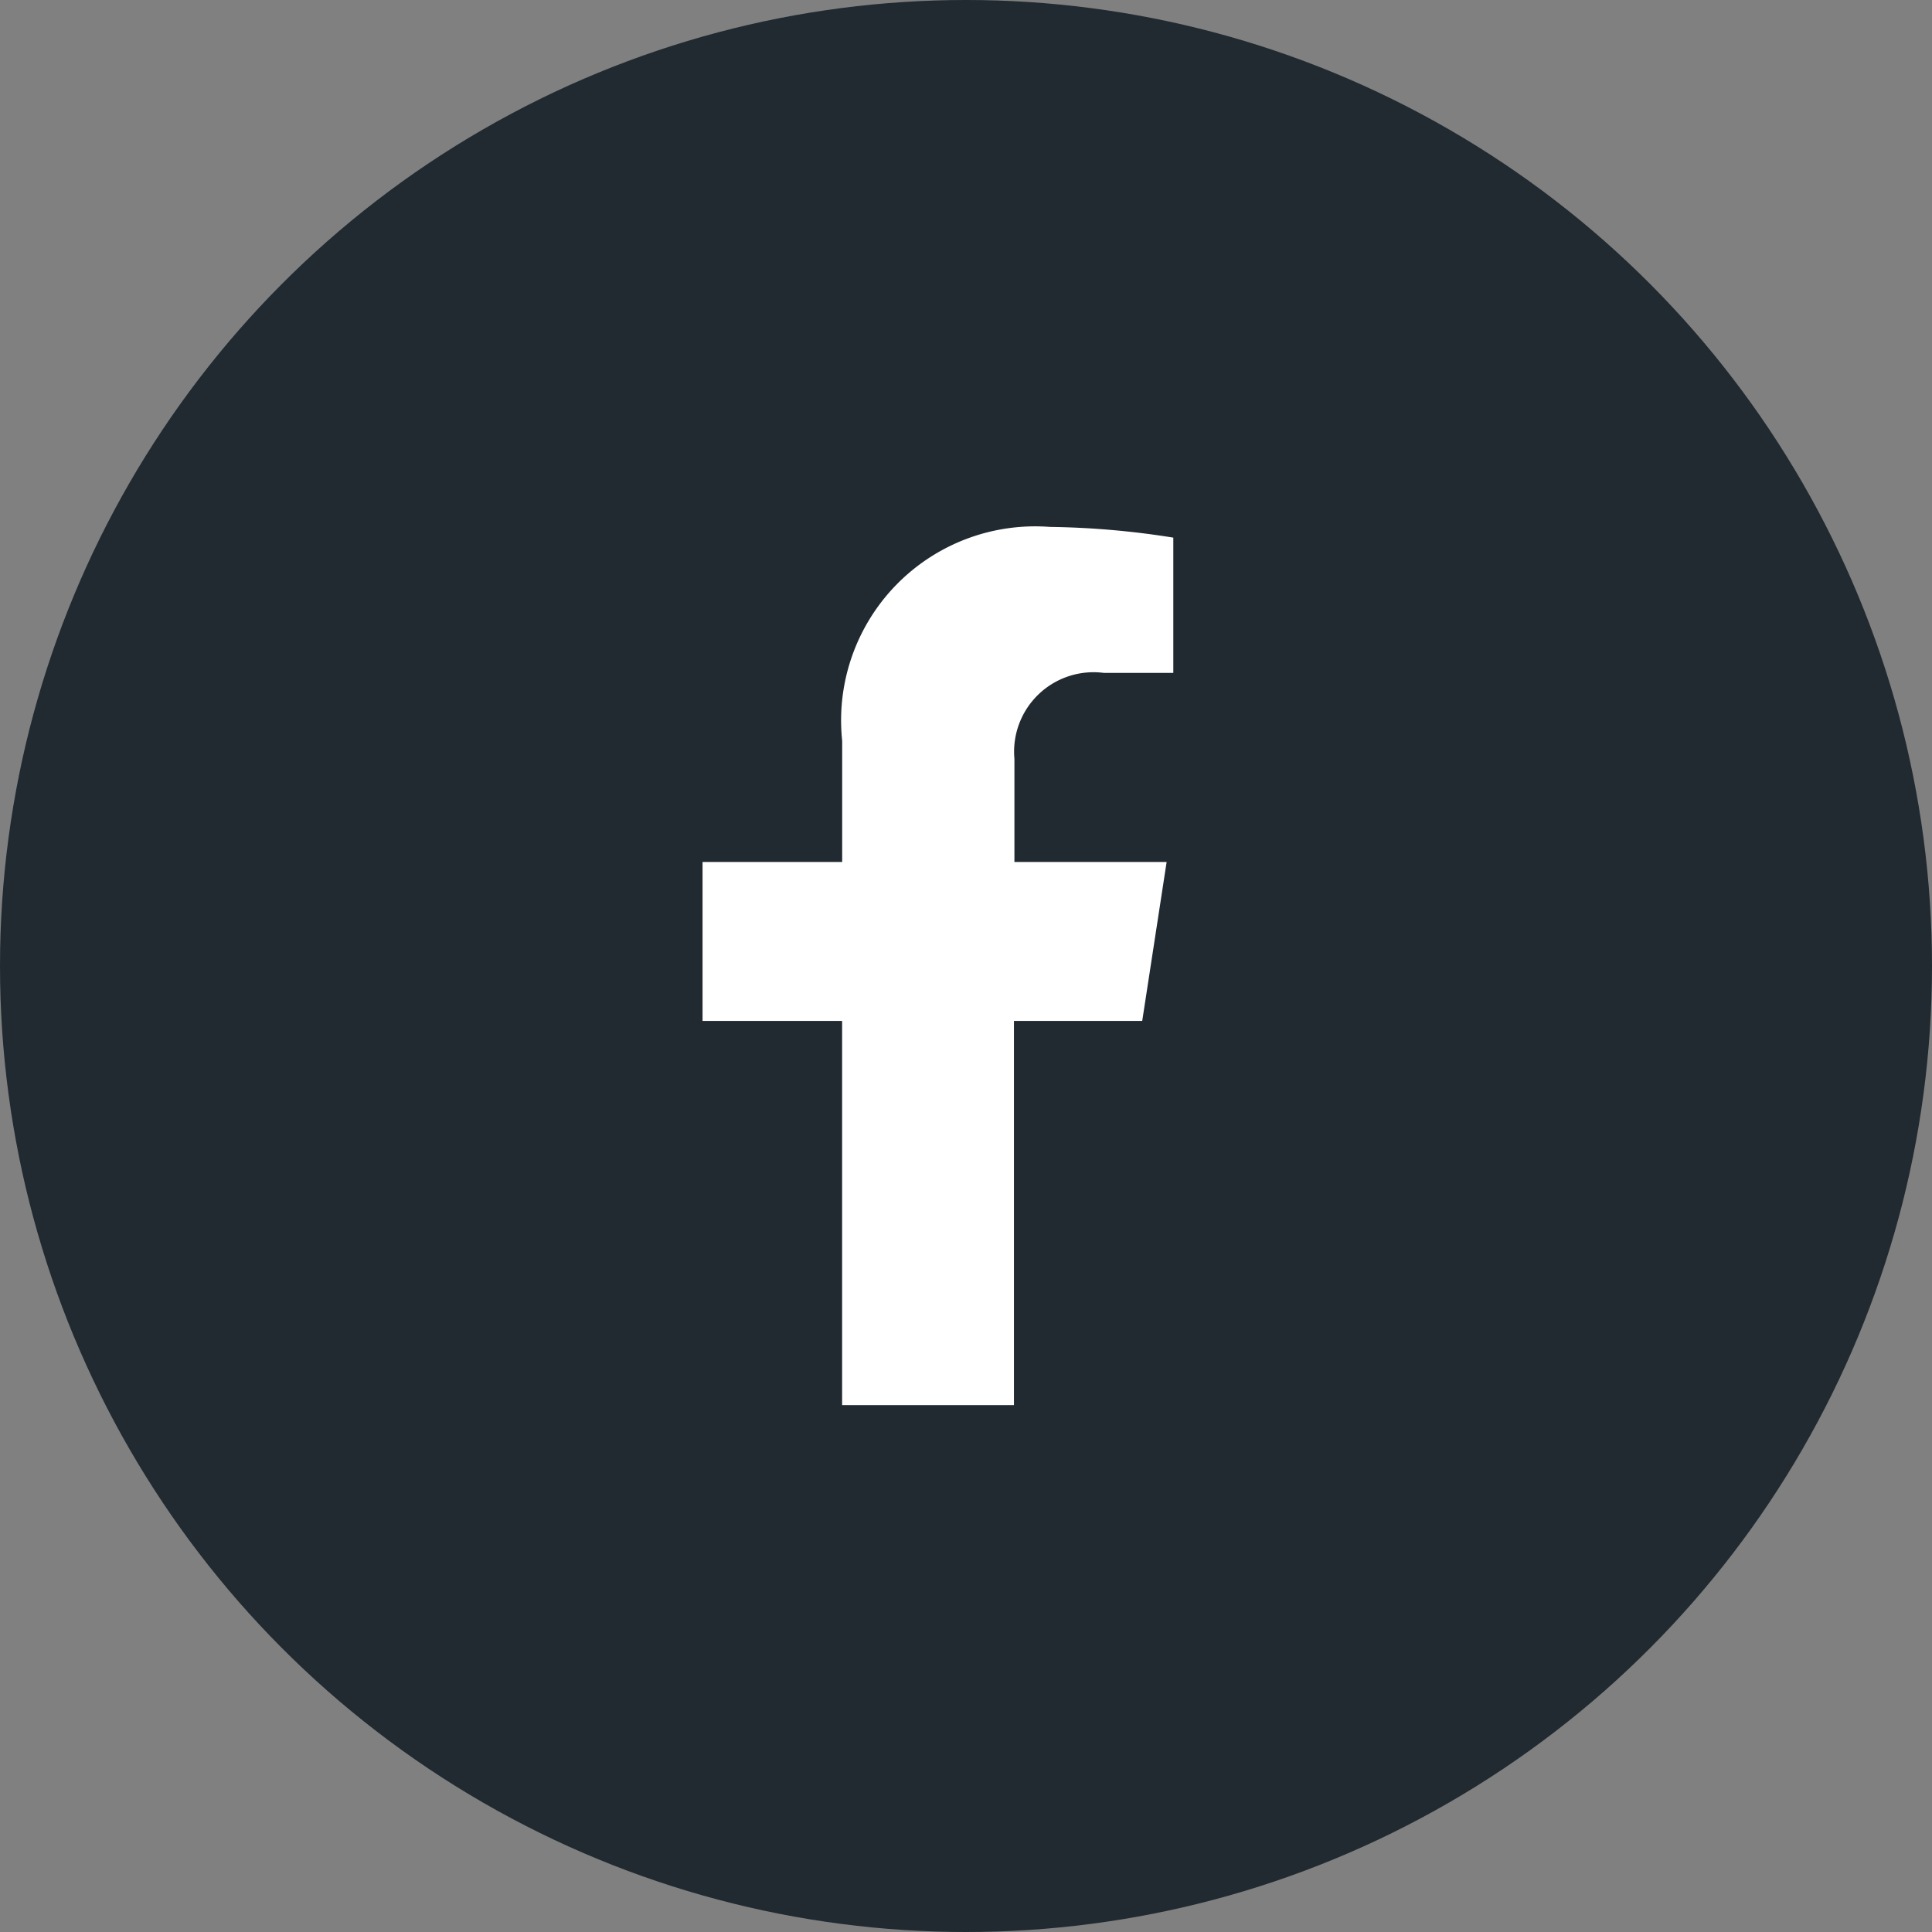
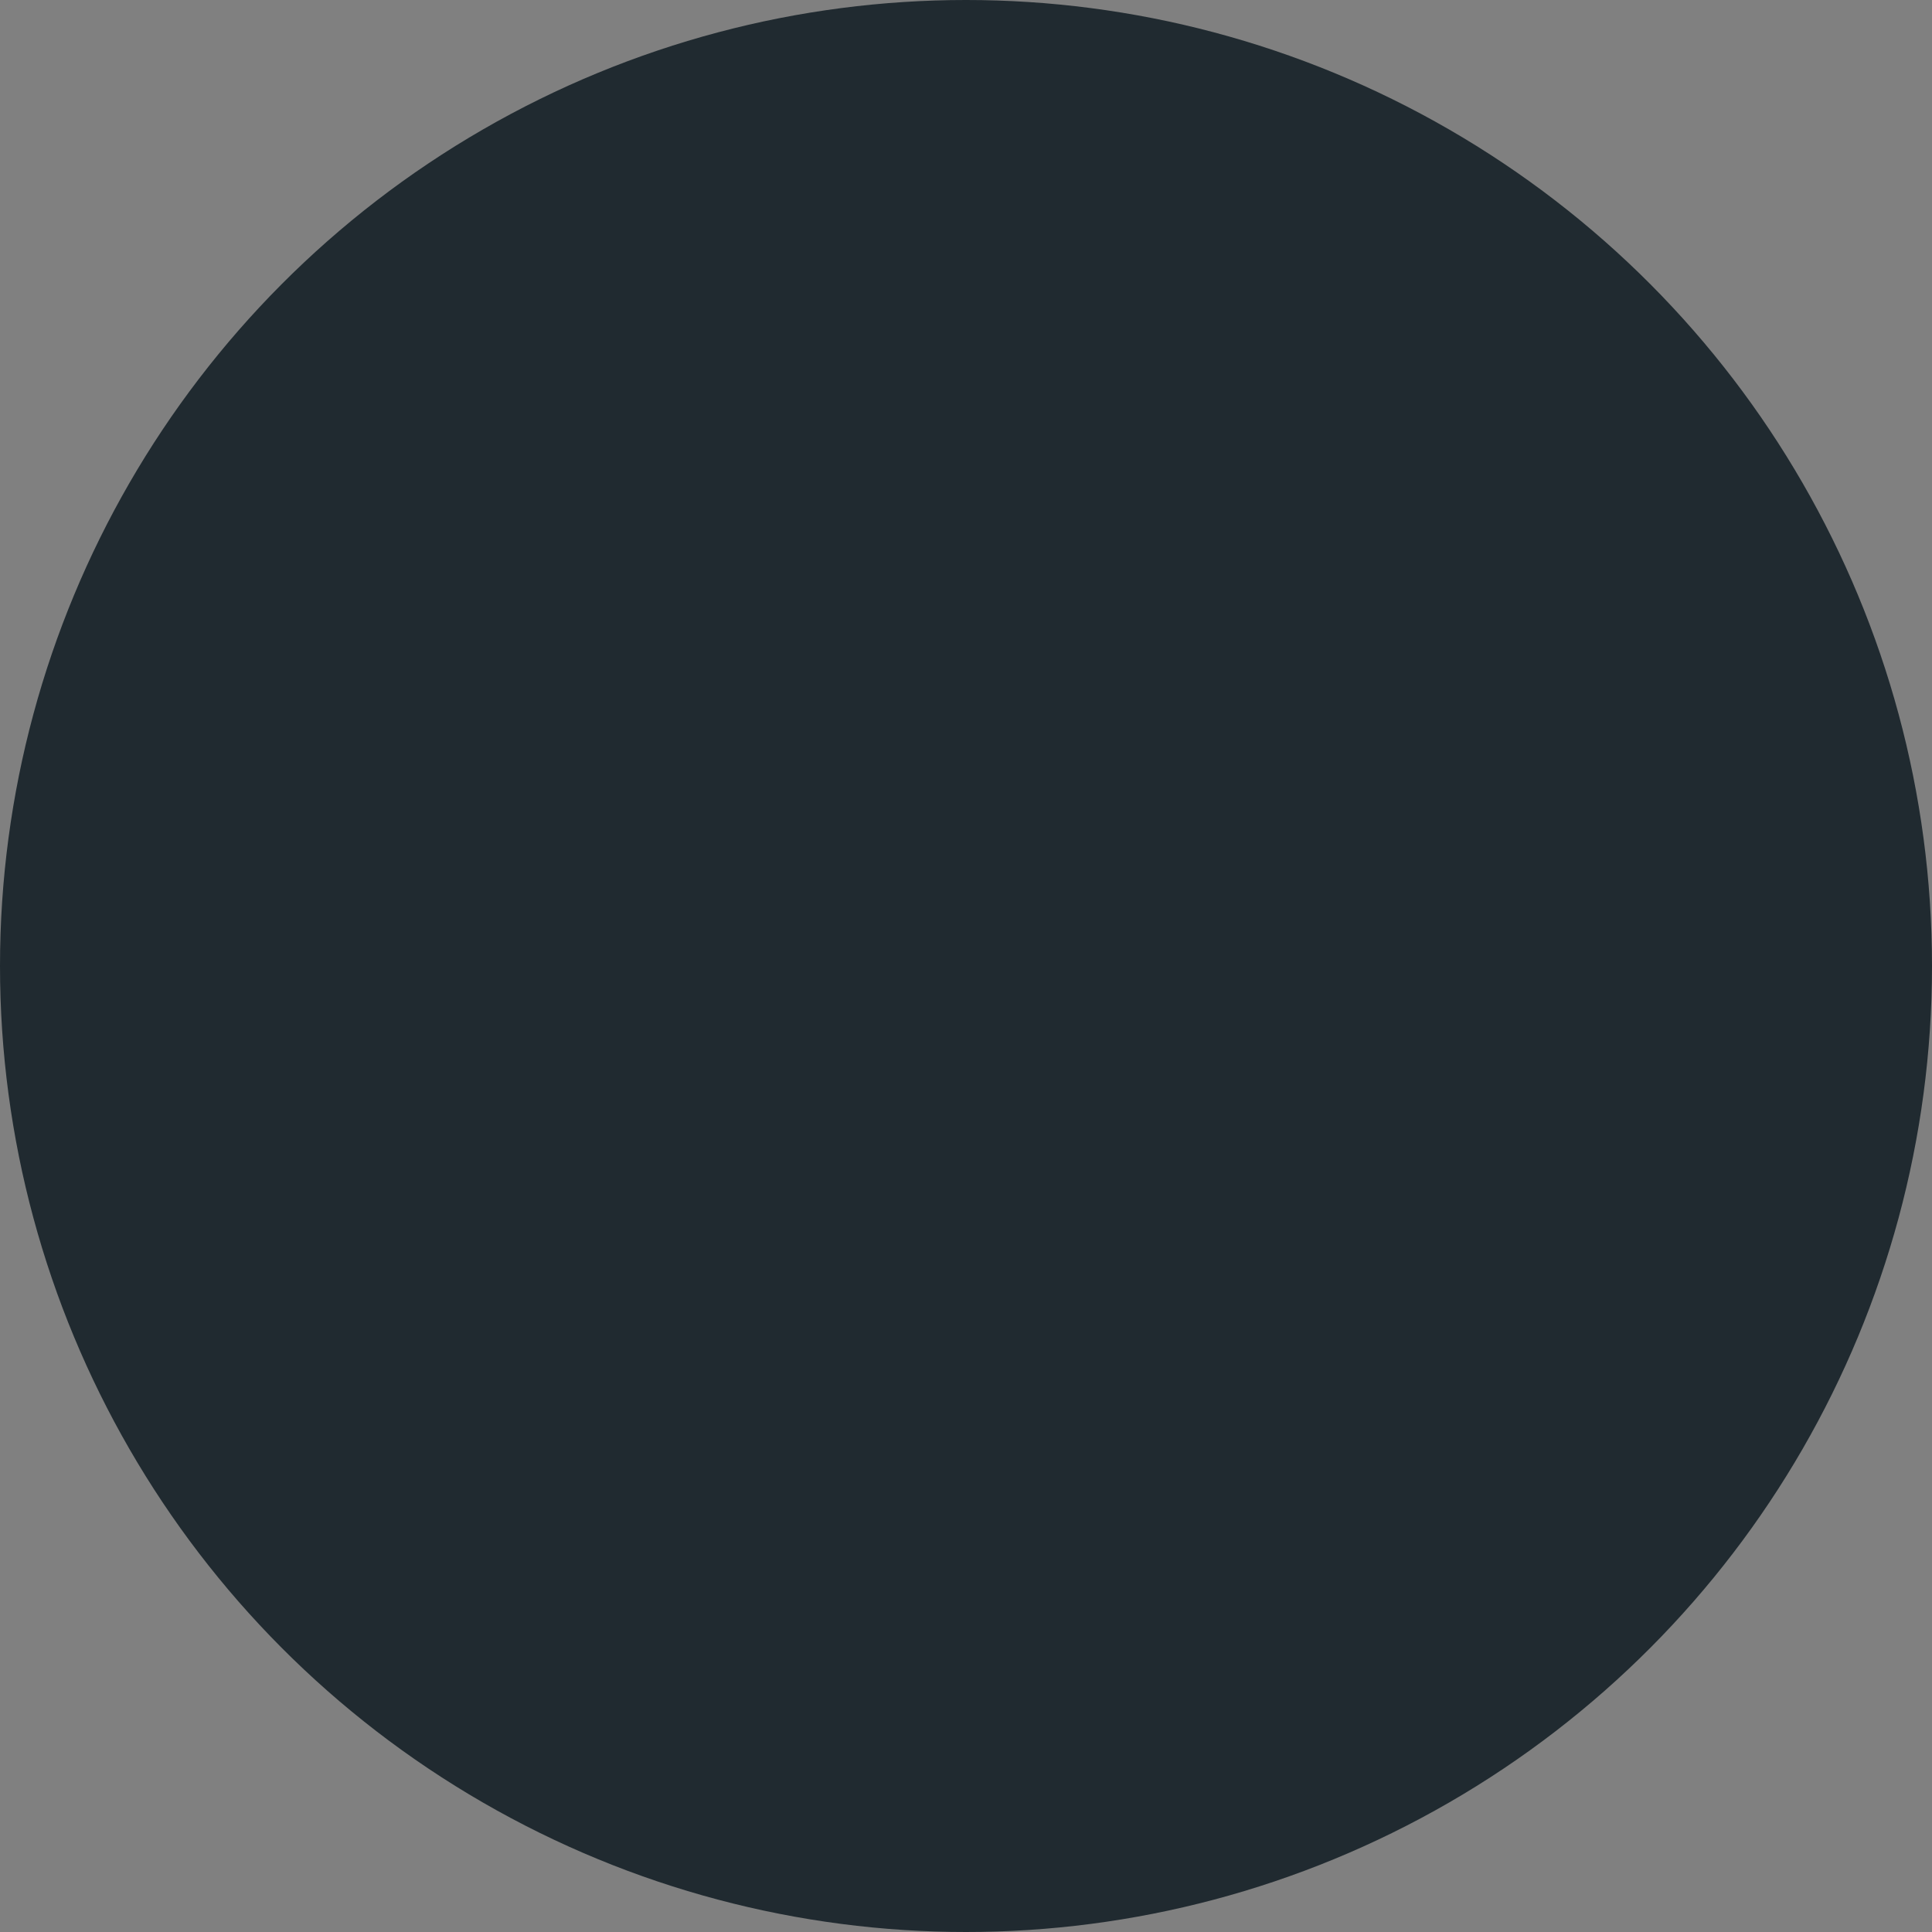
<svg xmlns="http://www.w3.org/2000/svg" width="33" height="33" viewBox="0 0 33 33">
  <rect x="0" y="0" width="33" height="33" fill="#808080" stroke="none" />
  <g id="facebook" transform="translate(-643 -3625)">
    <circle id="Ellipse_17" data-name="Ellipse 17" cx="16.5" cy="16.5" r="16.5" transform="translate(643 3625)" fill="#202a30" />
-     <path id="facebook-f" d="M30.4,8.438l.417-2.715h-2.6V3.961a1.357,1.357,0,0,1,1.53-1.467h1.184V.183A14.441,14.441,0,0,0,28.822,0a3.314,3.314,0,0,0-3.547,3.654V5.723H22.89V8.438h2.384V15h2.935V8.438Z" transform="translate(632.11 3634)" fill="#fff" />
  </g>
</svg>